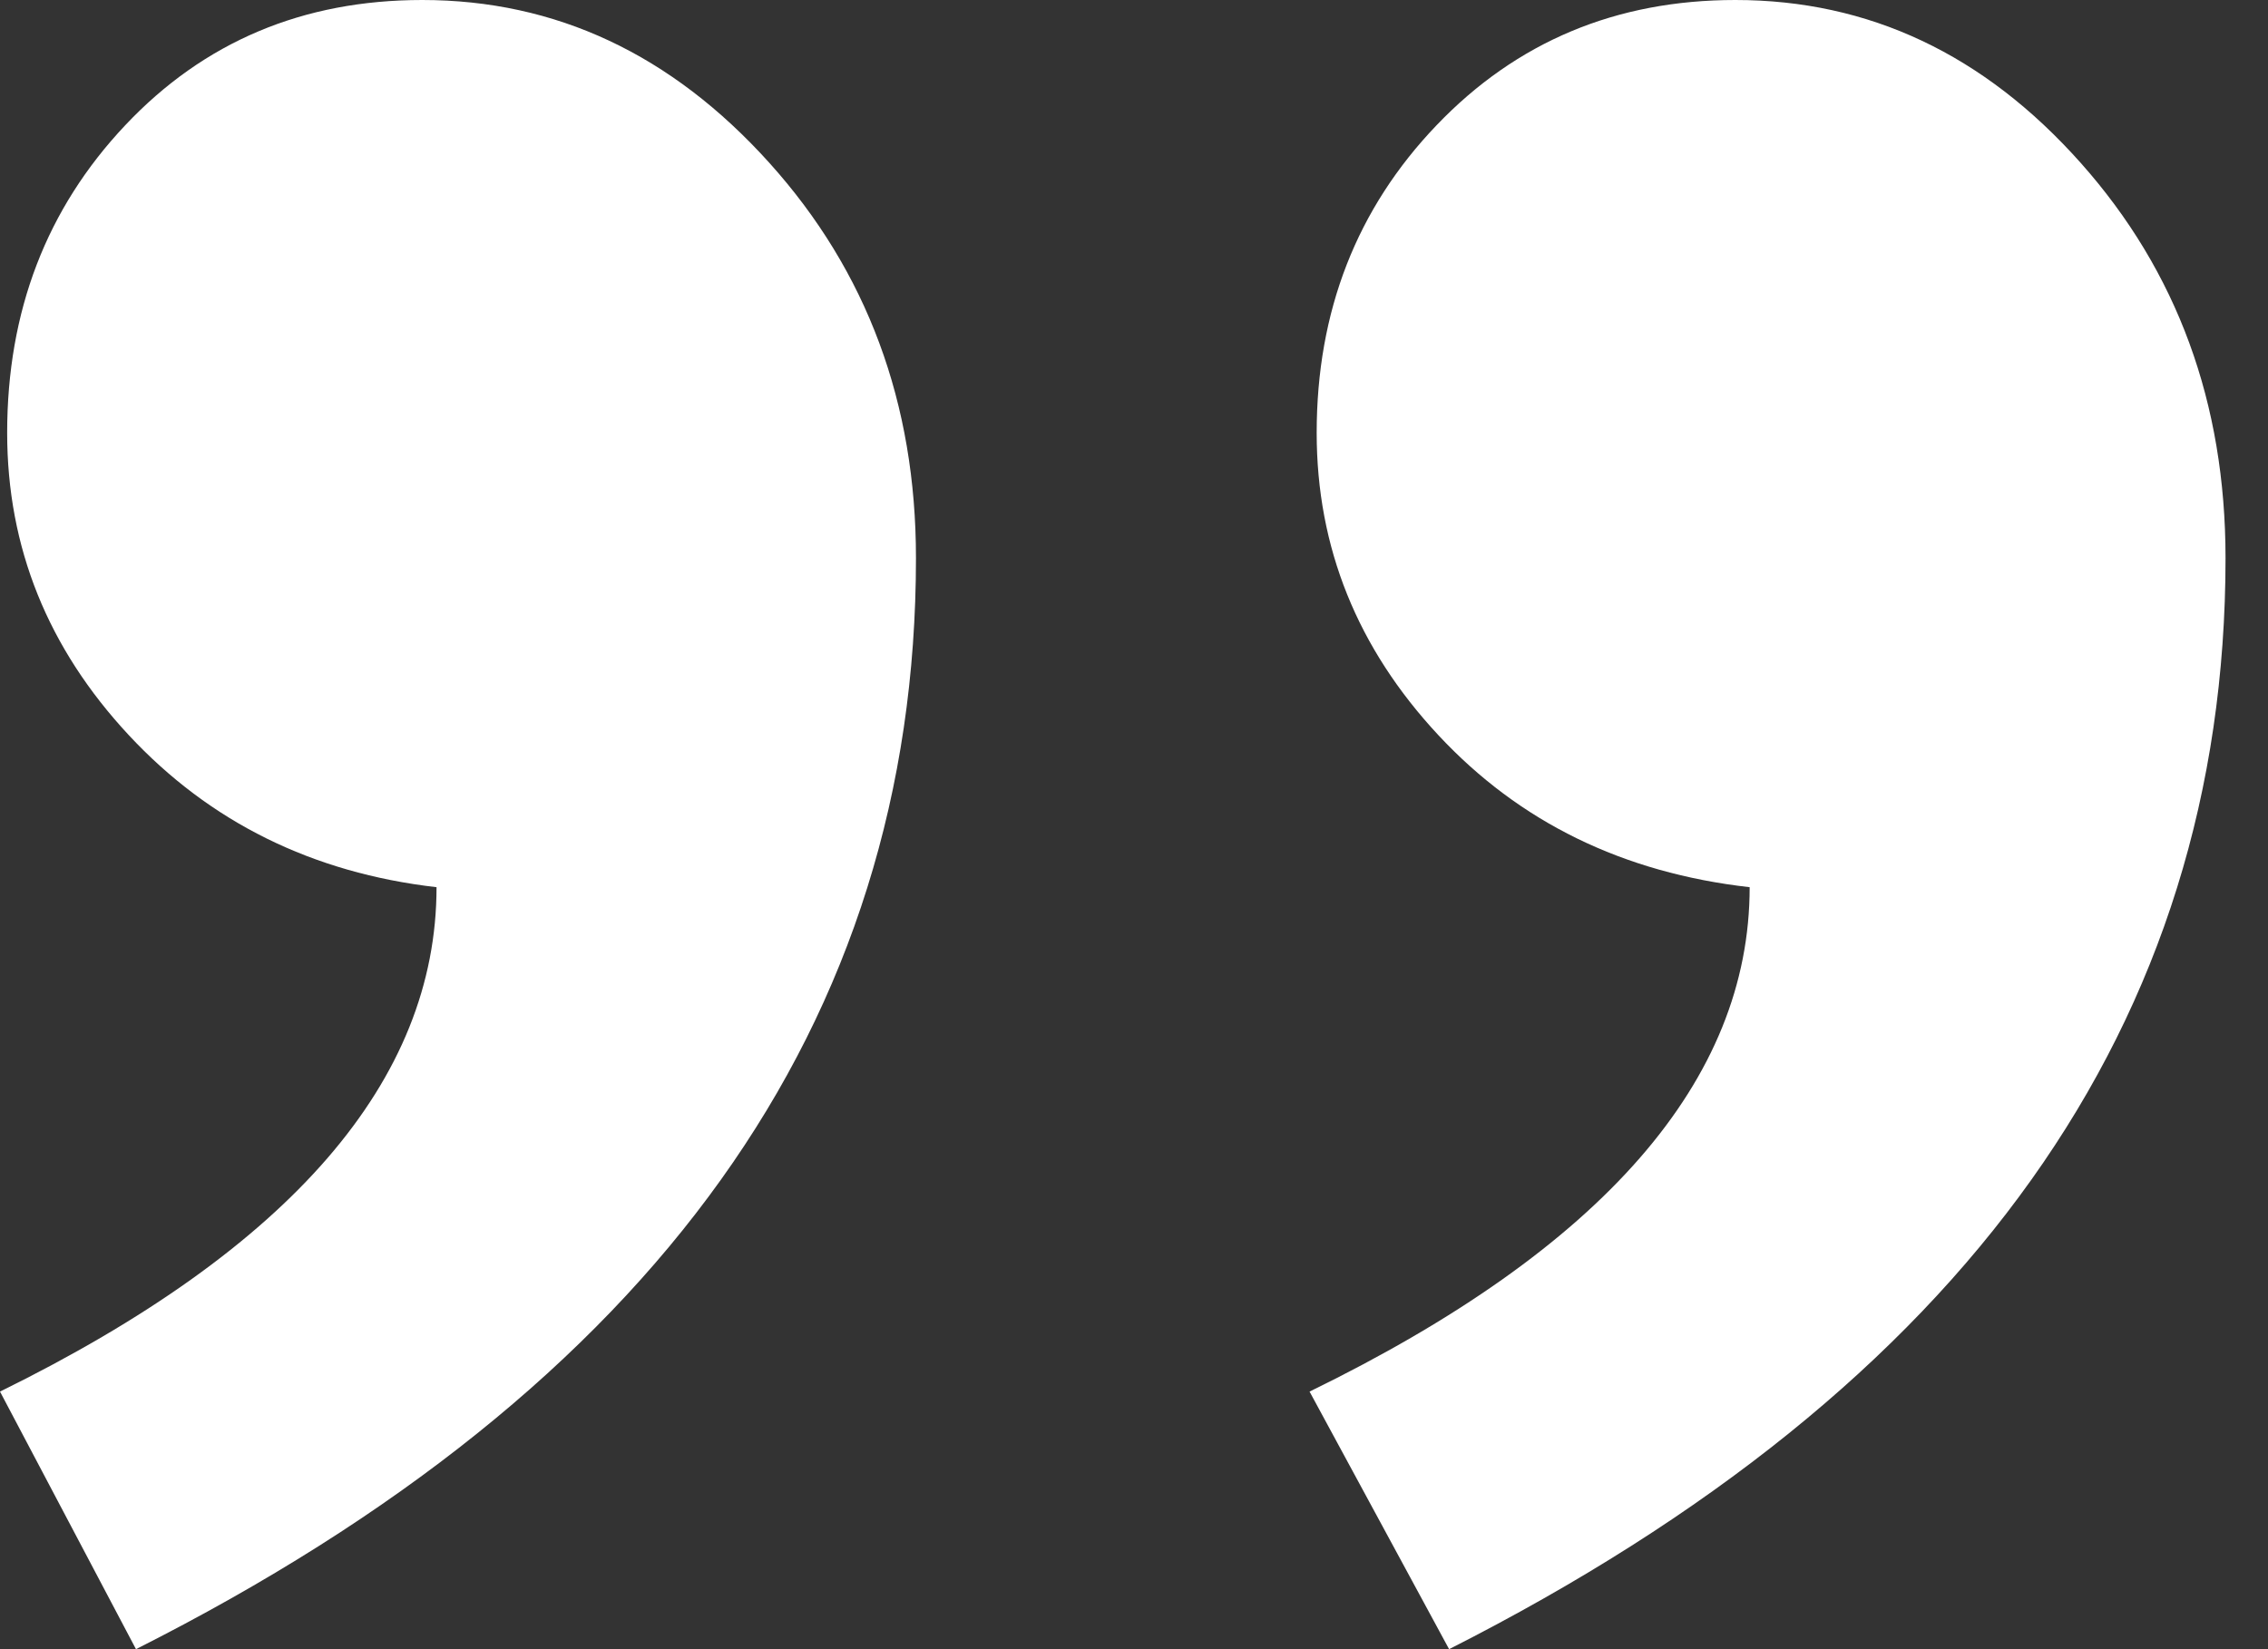
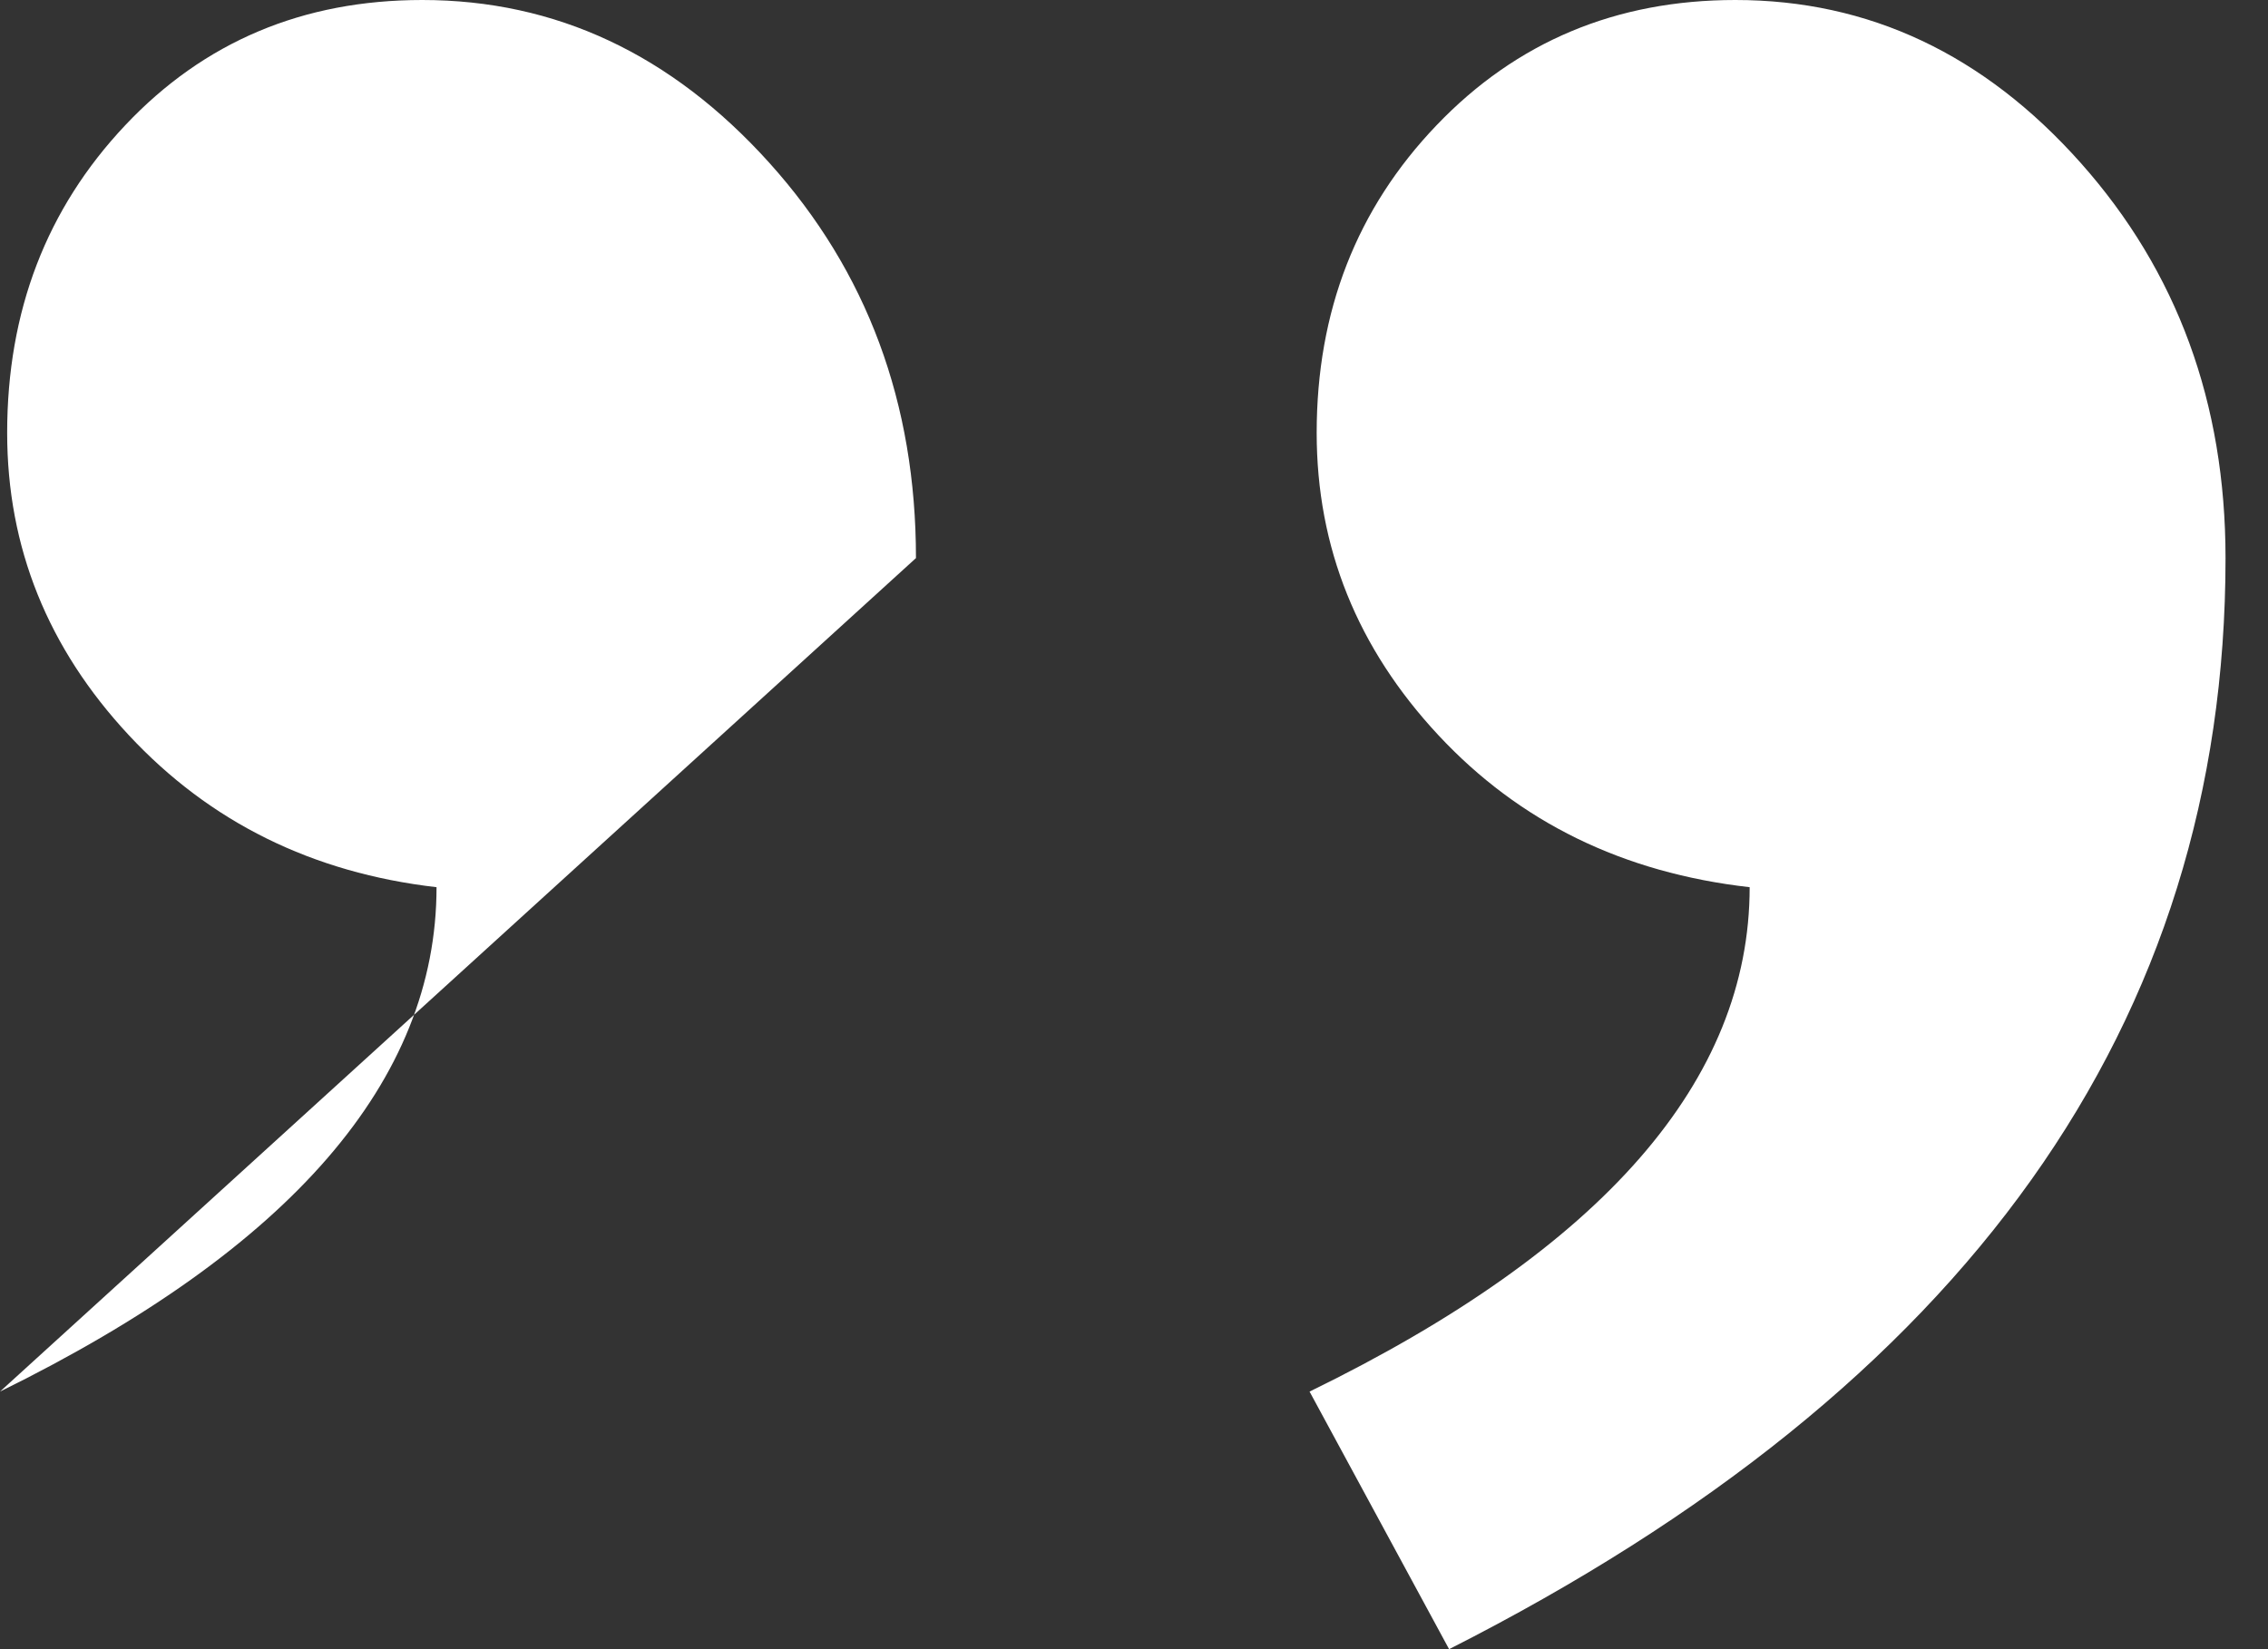
<svg xmlns="http://www.w3.org/2000/svg" width="44px" height="32px" viewBox="0 0 44 32" version="1.1">
  <rect x="0" y="0" width="44" height="32" fill="#333333" stroke="none" />
  <title>Icons/Quote/Right</title>
  <desc>Created with Sketch.</desc>
  <g id="Icons/Quote/Right" stroke="none" stroke-width="1" fill="none" fill-rule="evenodd">
    <g id="Icons/Quote_Right" fill="#FFFFFF">
      <g id="Icons/Tutor-response-Copy" transform="translate(22, 16) rotate(180) translate(-22, -16) ">
-         <path d="M44,4.998 C38.354,7.774 35.531,11.037 35.531,14.785 C37.938,15.063 39.928,16.046 41.501,17.735 C43.074,19.424 43.861,21.38 43.861,23.601 C43.861,25.961 43.098,27.951 41.57,29.57 C40.043,31.19 38.123,32 35.809,32 C33.218,32 30.973,30.947 29.076,28.842 C27.179,26.736 26.23,24.179 26.23,21.171 C26.23,12.147 31.274,5.09 41.362,0 L44,4.998 Z M18.594,4.998 C12.902,7.774 10.056,11.037 10.056,14.785 C12.509,15.063 14.522,16.046 16.095,17.735 C17.669,19.424 18.456,21.38 18.456,23.601 C18.456,25.961 17.68,27.951 16.13,29.57 C14.58,31.19 12.648,32 10.334,32 C7.743,32 5.51,30.947 3.636,28.842 C1.761,26.736 0.824,24.179 0.824,21.171 C0.824,12.147 5.845,5.09 15.887,0 L18.594,4.998 Z" id="“" />
+         <path d="M44,4.998 C38.354,7.774 35.531,11.037 35.531,14.785 C37.938,15.063 39.928,16.046 41.501,17.735 C43.074,19.424 43.861,21.38 43.861,23.601 C43.861,25.961 43.098,27.951 41.57,29.57 C40.043,31.19 38.123,32 35.809,32 C33.218,32 30.973,30.947 29.076,28.842 C27.179,26.736 26.23,24.179 26.23,21.171 L44,4.998 Z M18.594,4.998 C12.902,7.774 10.056,11.037 10.056,14.785 C12.509,15.063 14.522,16.046 16.095,17.735 C17.669,19.424 18.456,21.38 18.456,23.601 C18.456,25.961 17.68,27.951 16.13,29.57 C14.58,31.19 12.648,32 10.334,32 C7.743,32 5.51,30.947 3.636,28.842 C1.761,26.736 0.824,24.179 0.824,21.171 C0.824,12.147 5.845,5.09 15.887,0 L18.594,4.998 Z" id="“" />
      </g>
    </g>
  </g>
</svg>